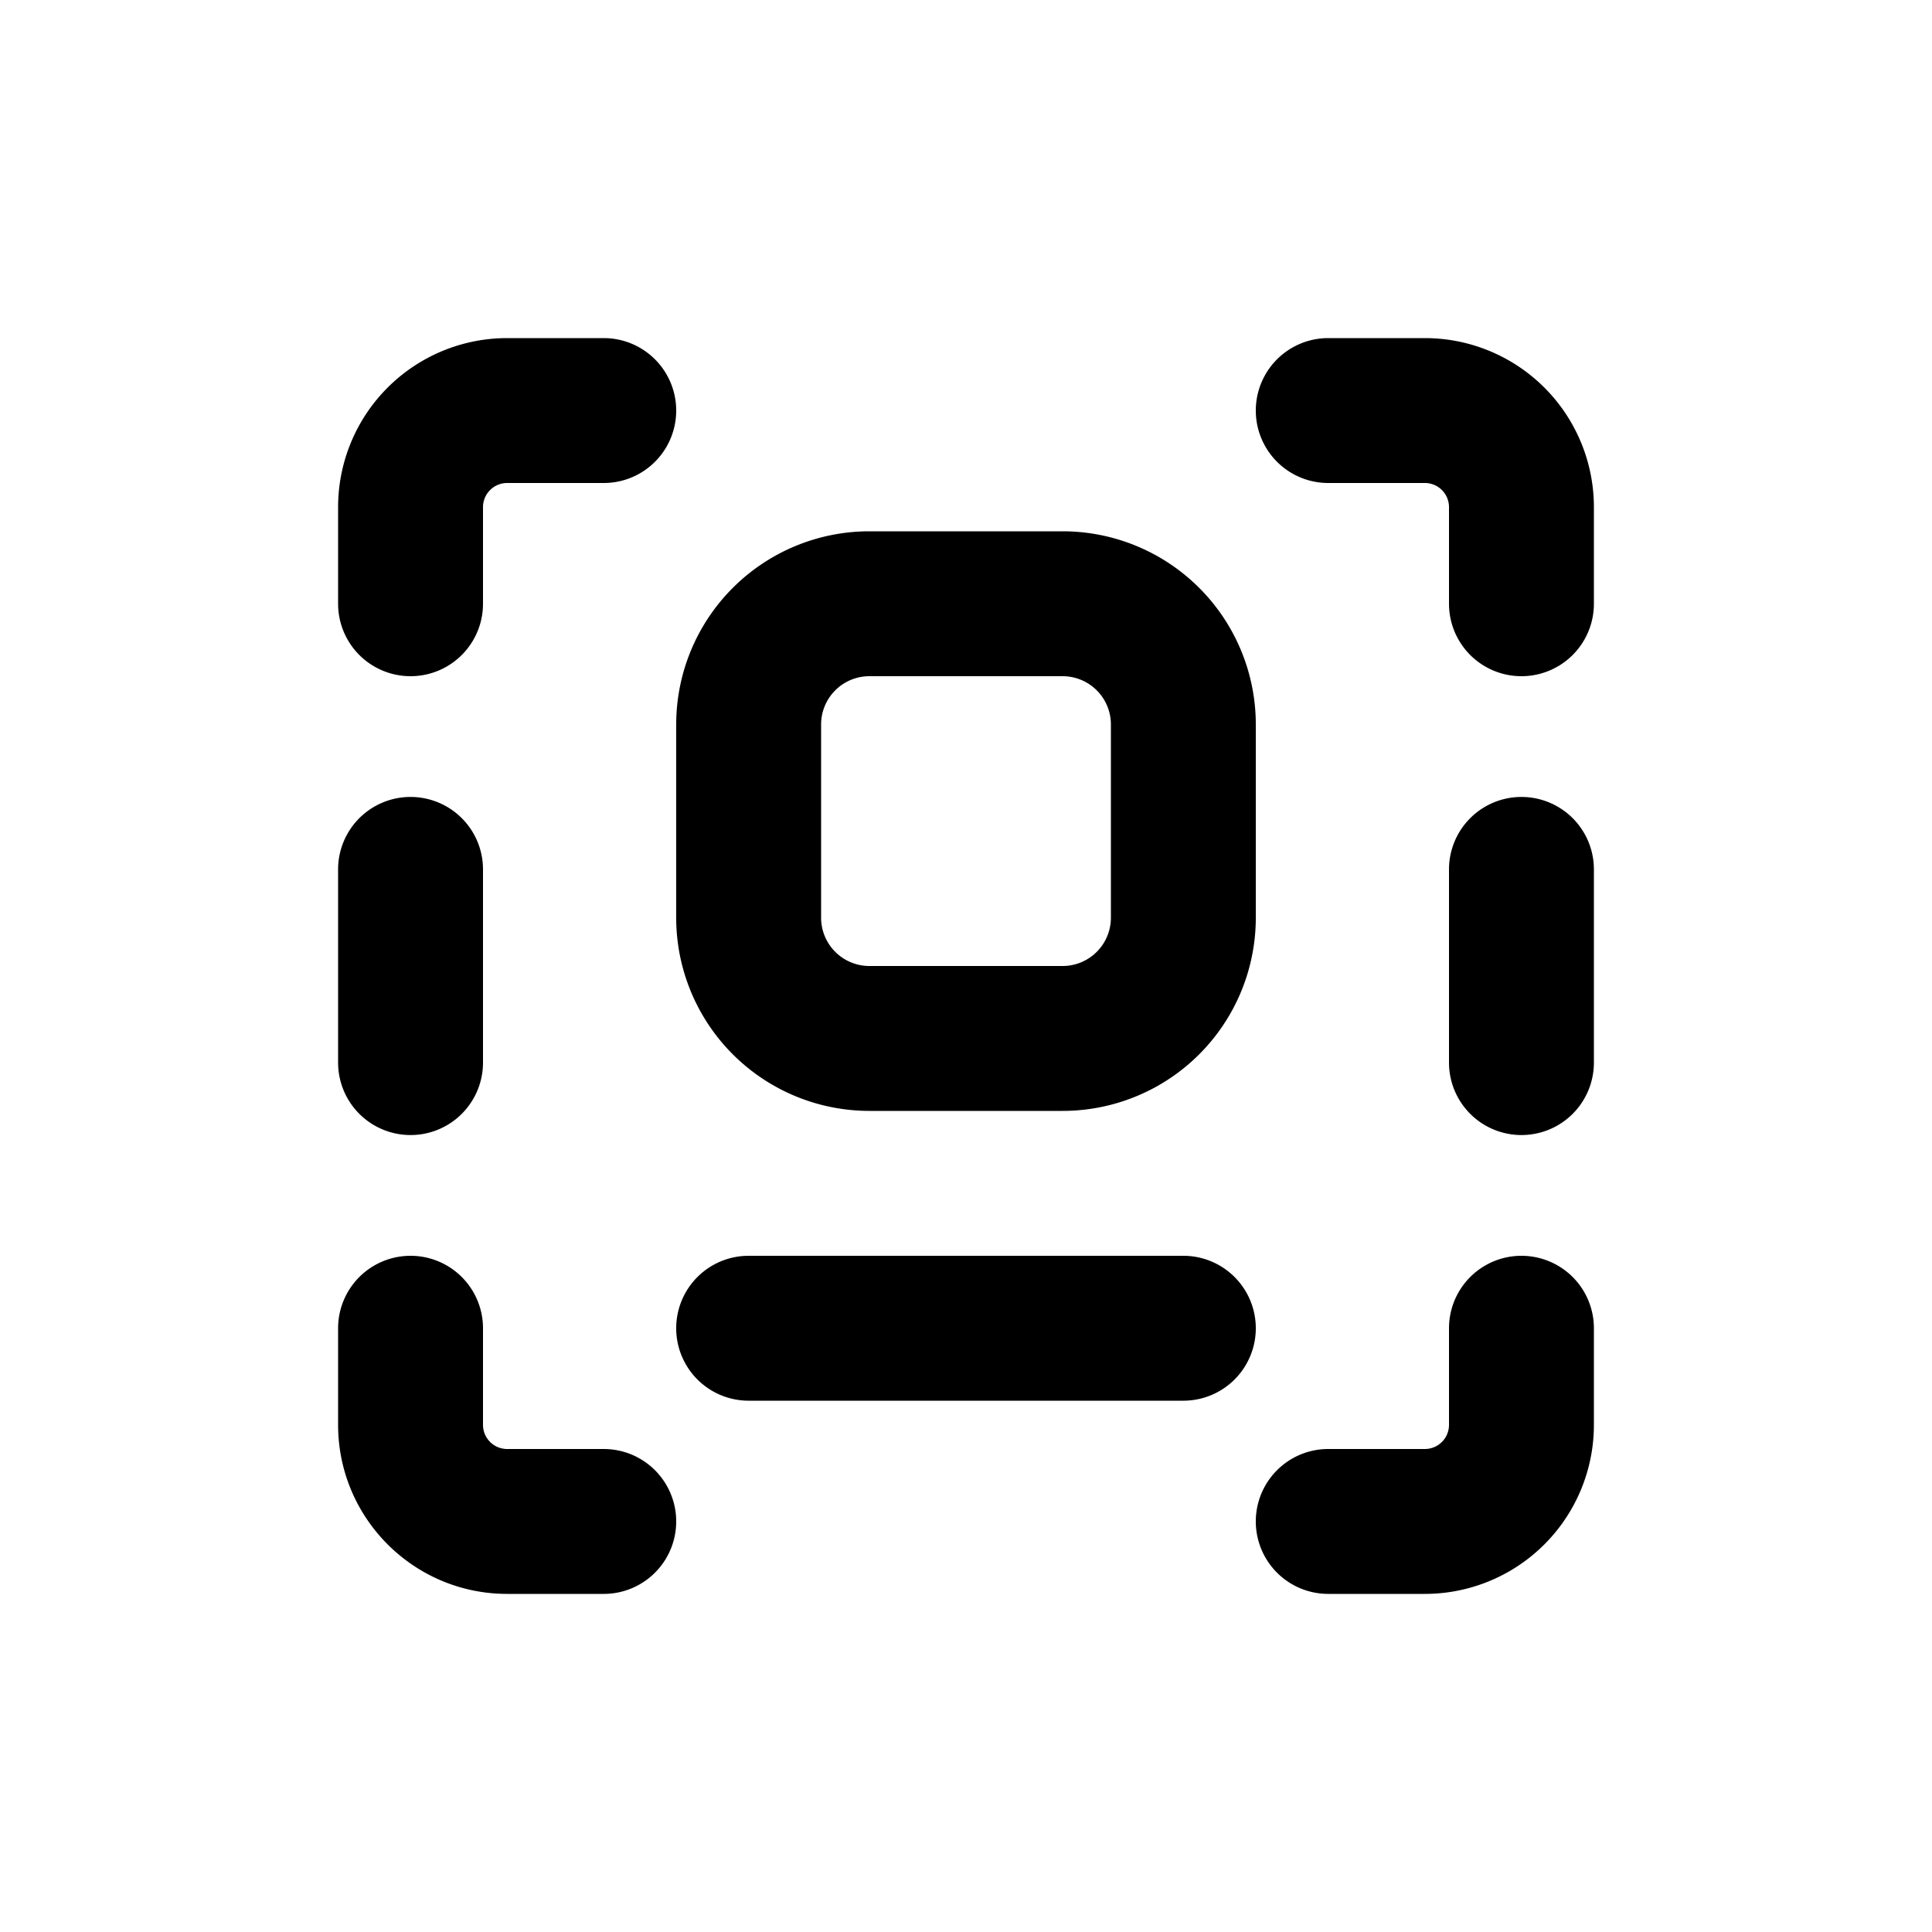
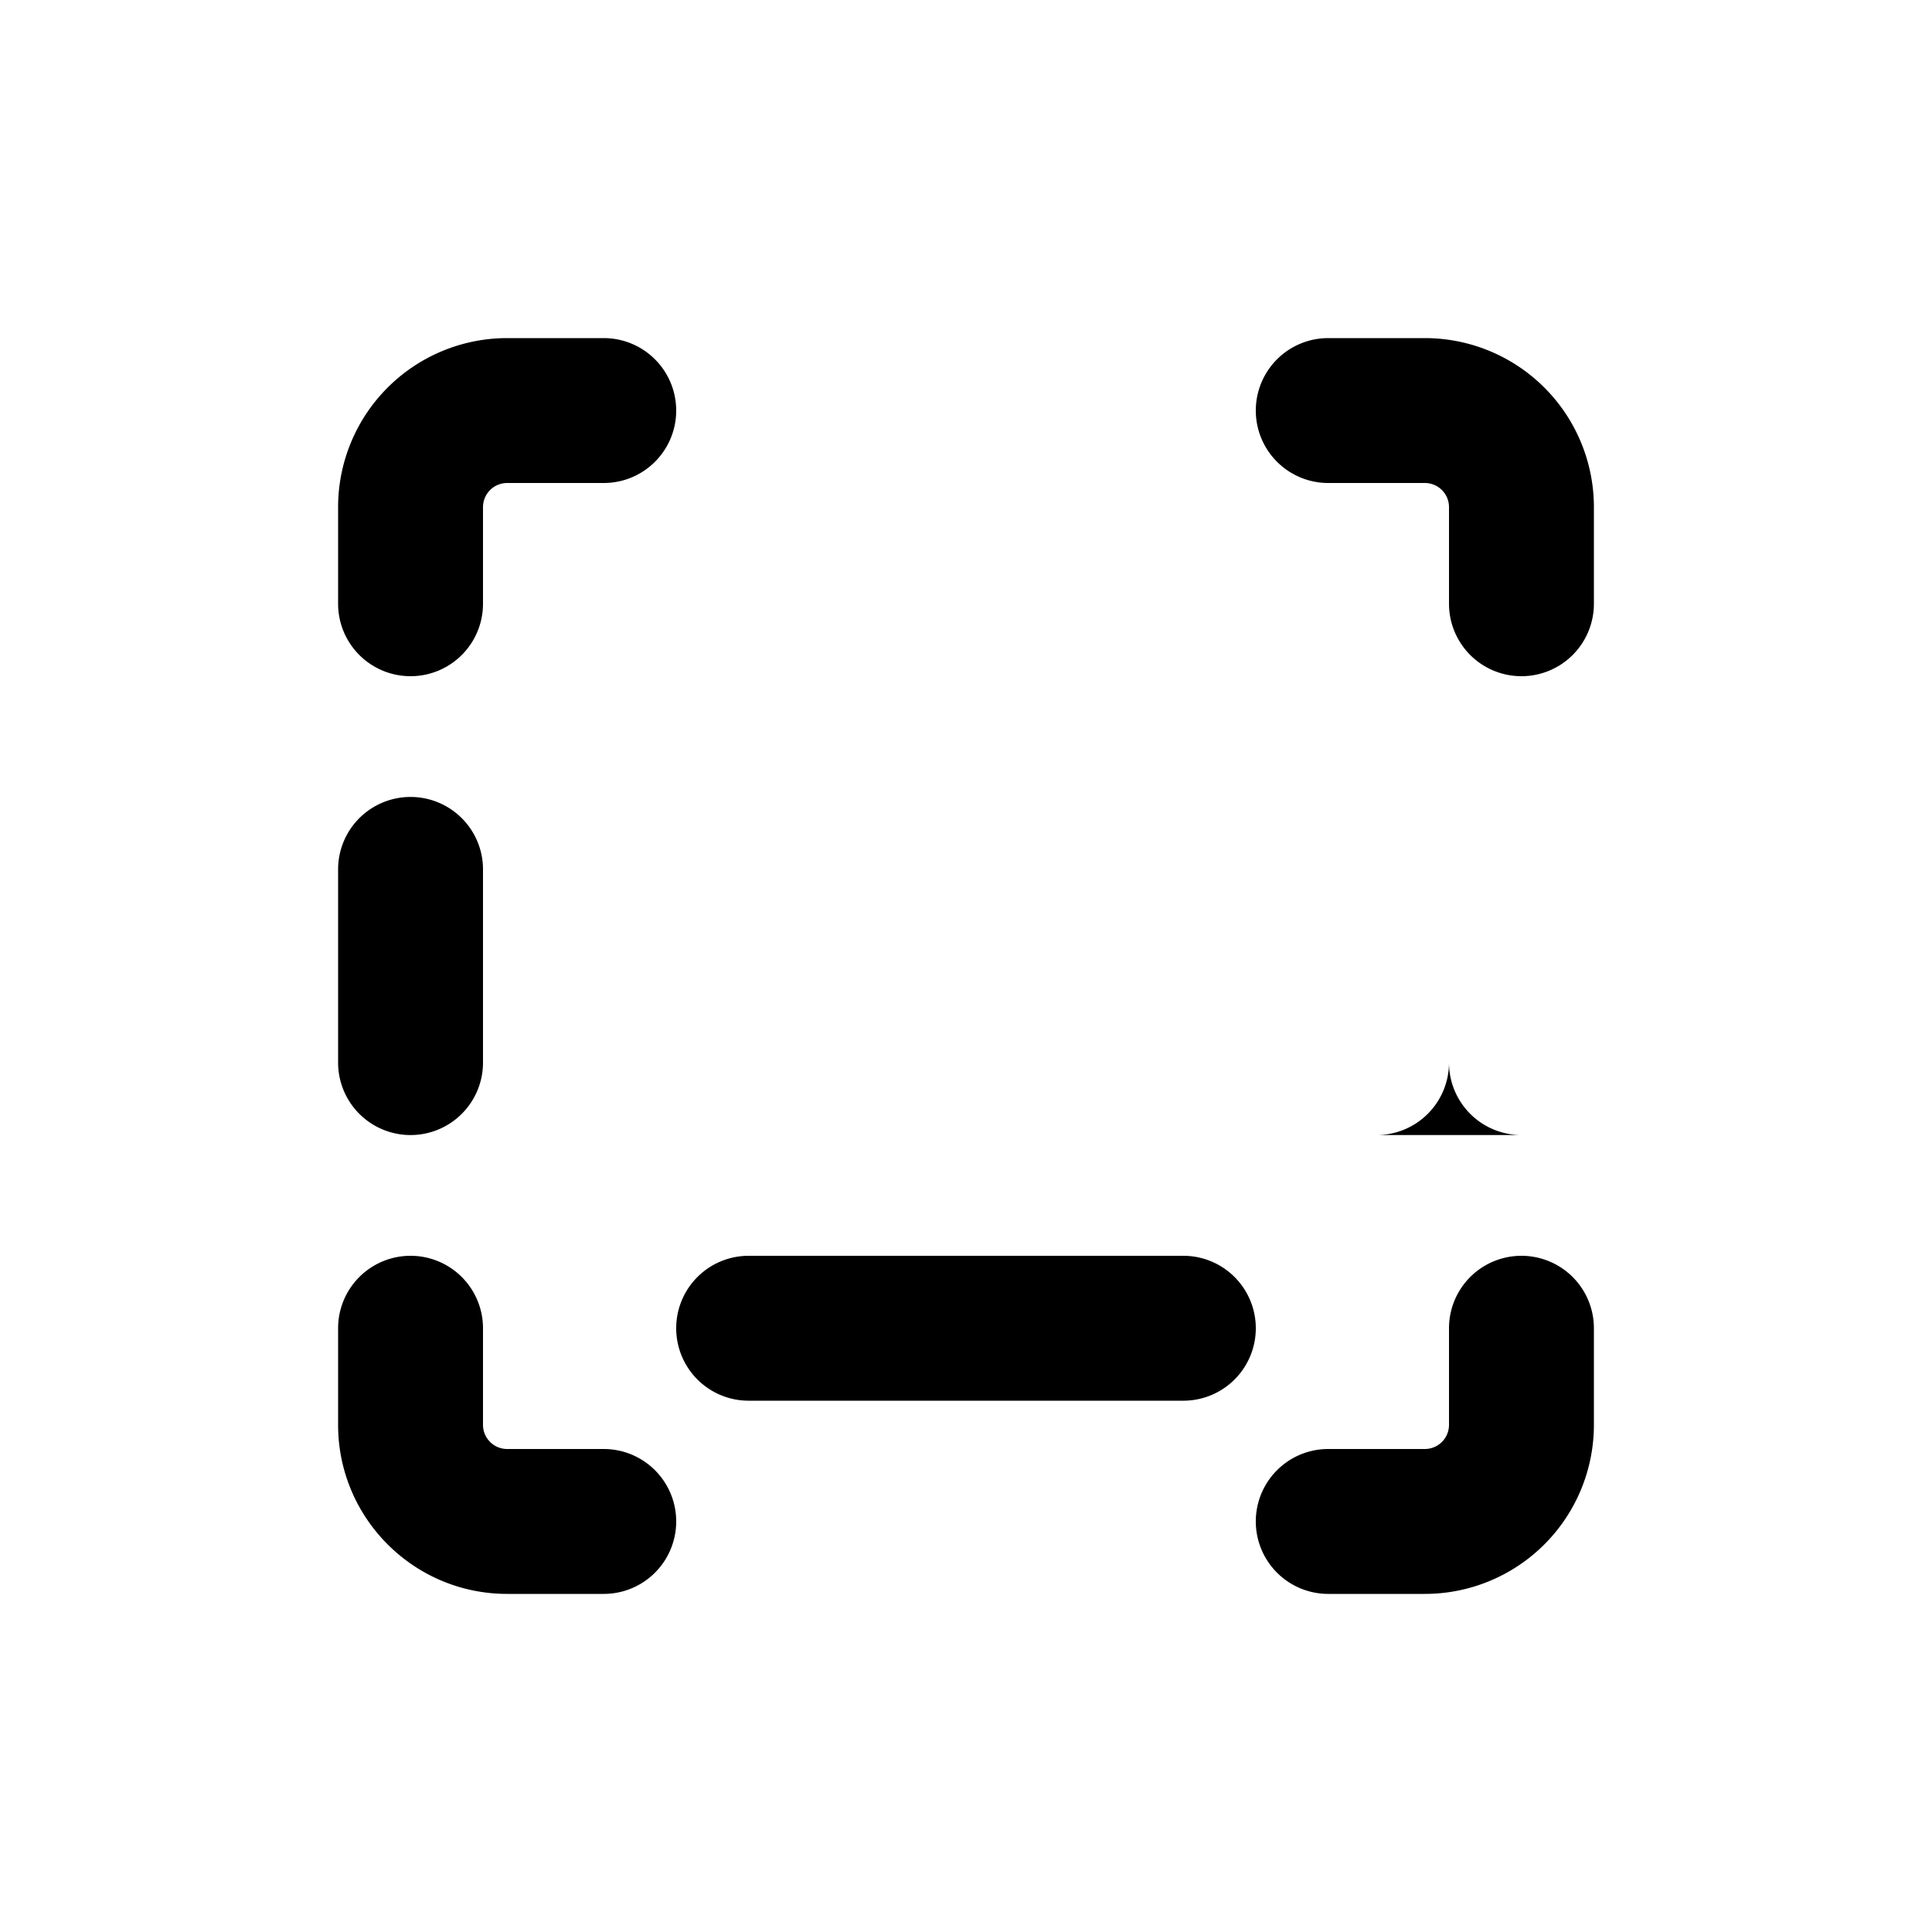
<svg xmlns="http://www.w3.org/2000/svg" viewBox="0 0 20 20" fill="currentColor">
  <path d="M5.25 3.5a1.75 1.75 0 0 0-1.75 1.75v1a.75.75 0 0 0 1.5 0v-1a.25.25 0 0 1 .25-.25h1a.75.75 0 0 0 0-1.5h-1Z" fill="currentColor" />
  <path d="M16.5 5.25a1.75 1.75 0 0 0-1.75-1.75h-1a.75.75 0 0 0 0 1.5h1a.25.25 0 0 1 .25.25v1a.75.75 0 0 0 1.5 0v-1Z" fill="currentColor" />
  <path d="M16.5 14.75a1.75 1.75 0 0 1-1.75 1.75h-1a.75.75 0 0 1 0-1.5h1a.25.25 0 0 0 .25-.25v-1a.75.75 0 0 1 1.5 0v1Z" fill="currentColor" />
  <path d="M3.5 14.75c0 .966.784 1.75 1.75 1.75h1a.75.75 0 0 0 0-1.5h-1a.25.25 0 0 1-.25-.25v-1a.75.75 0 0 0-1.5 0v1Z" fill="currentColor" />
-   <path d="M15.75 11.75a.75.75 0 0 1-.75-.75v-2a.75.75 0 0 1 1.5 0v2a.75.75 0 0 1-.75.75Z" fill="currentColor" />
+   <path d="M15.75 11.75a.75.75 0 0 1-.75-.75v-2v2a.75.75 0 0 1-.75.75Z" fill="currentColor" />
  <path d="M3.5 11a.75.75 0 0 0 1.5 0v-2a.75.75 0 0 0-1.5 0v2Z" fill="currentColor" />
-   <path fill-rule="evenodd" d="M9 5.5a2 2 0 0 0-2 2v2a2 2 0 0 0 2 2h2a2 2 0 0 0 2-2v-2a2 2 0 0 0-2-2h-2Zm2 1.5h-2a.5.5 0 0 0-.5.5v2a.5.5 0 0 0 .5.5h2a.5.5 0 0 0 .5-.5v-2a.5.5 0 0 0-.5-.5Z" fill="currentColor" />
  <path d="M7.75 13a.75.75 0 0 0 0 1.5h4.5a.75.75 0 0 0 0-1.5h-4.5Z" fill="currentColor" />
</svg>